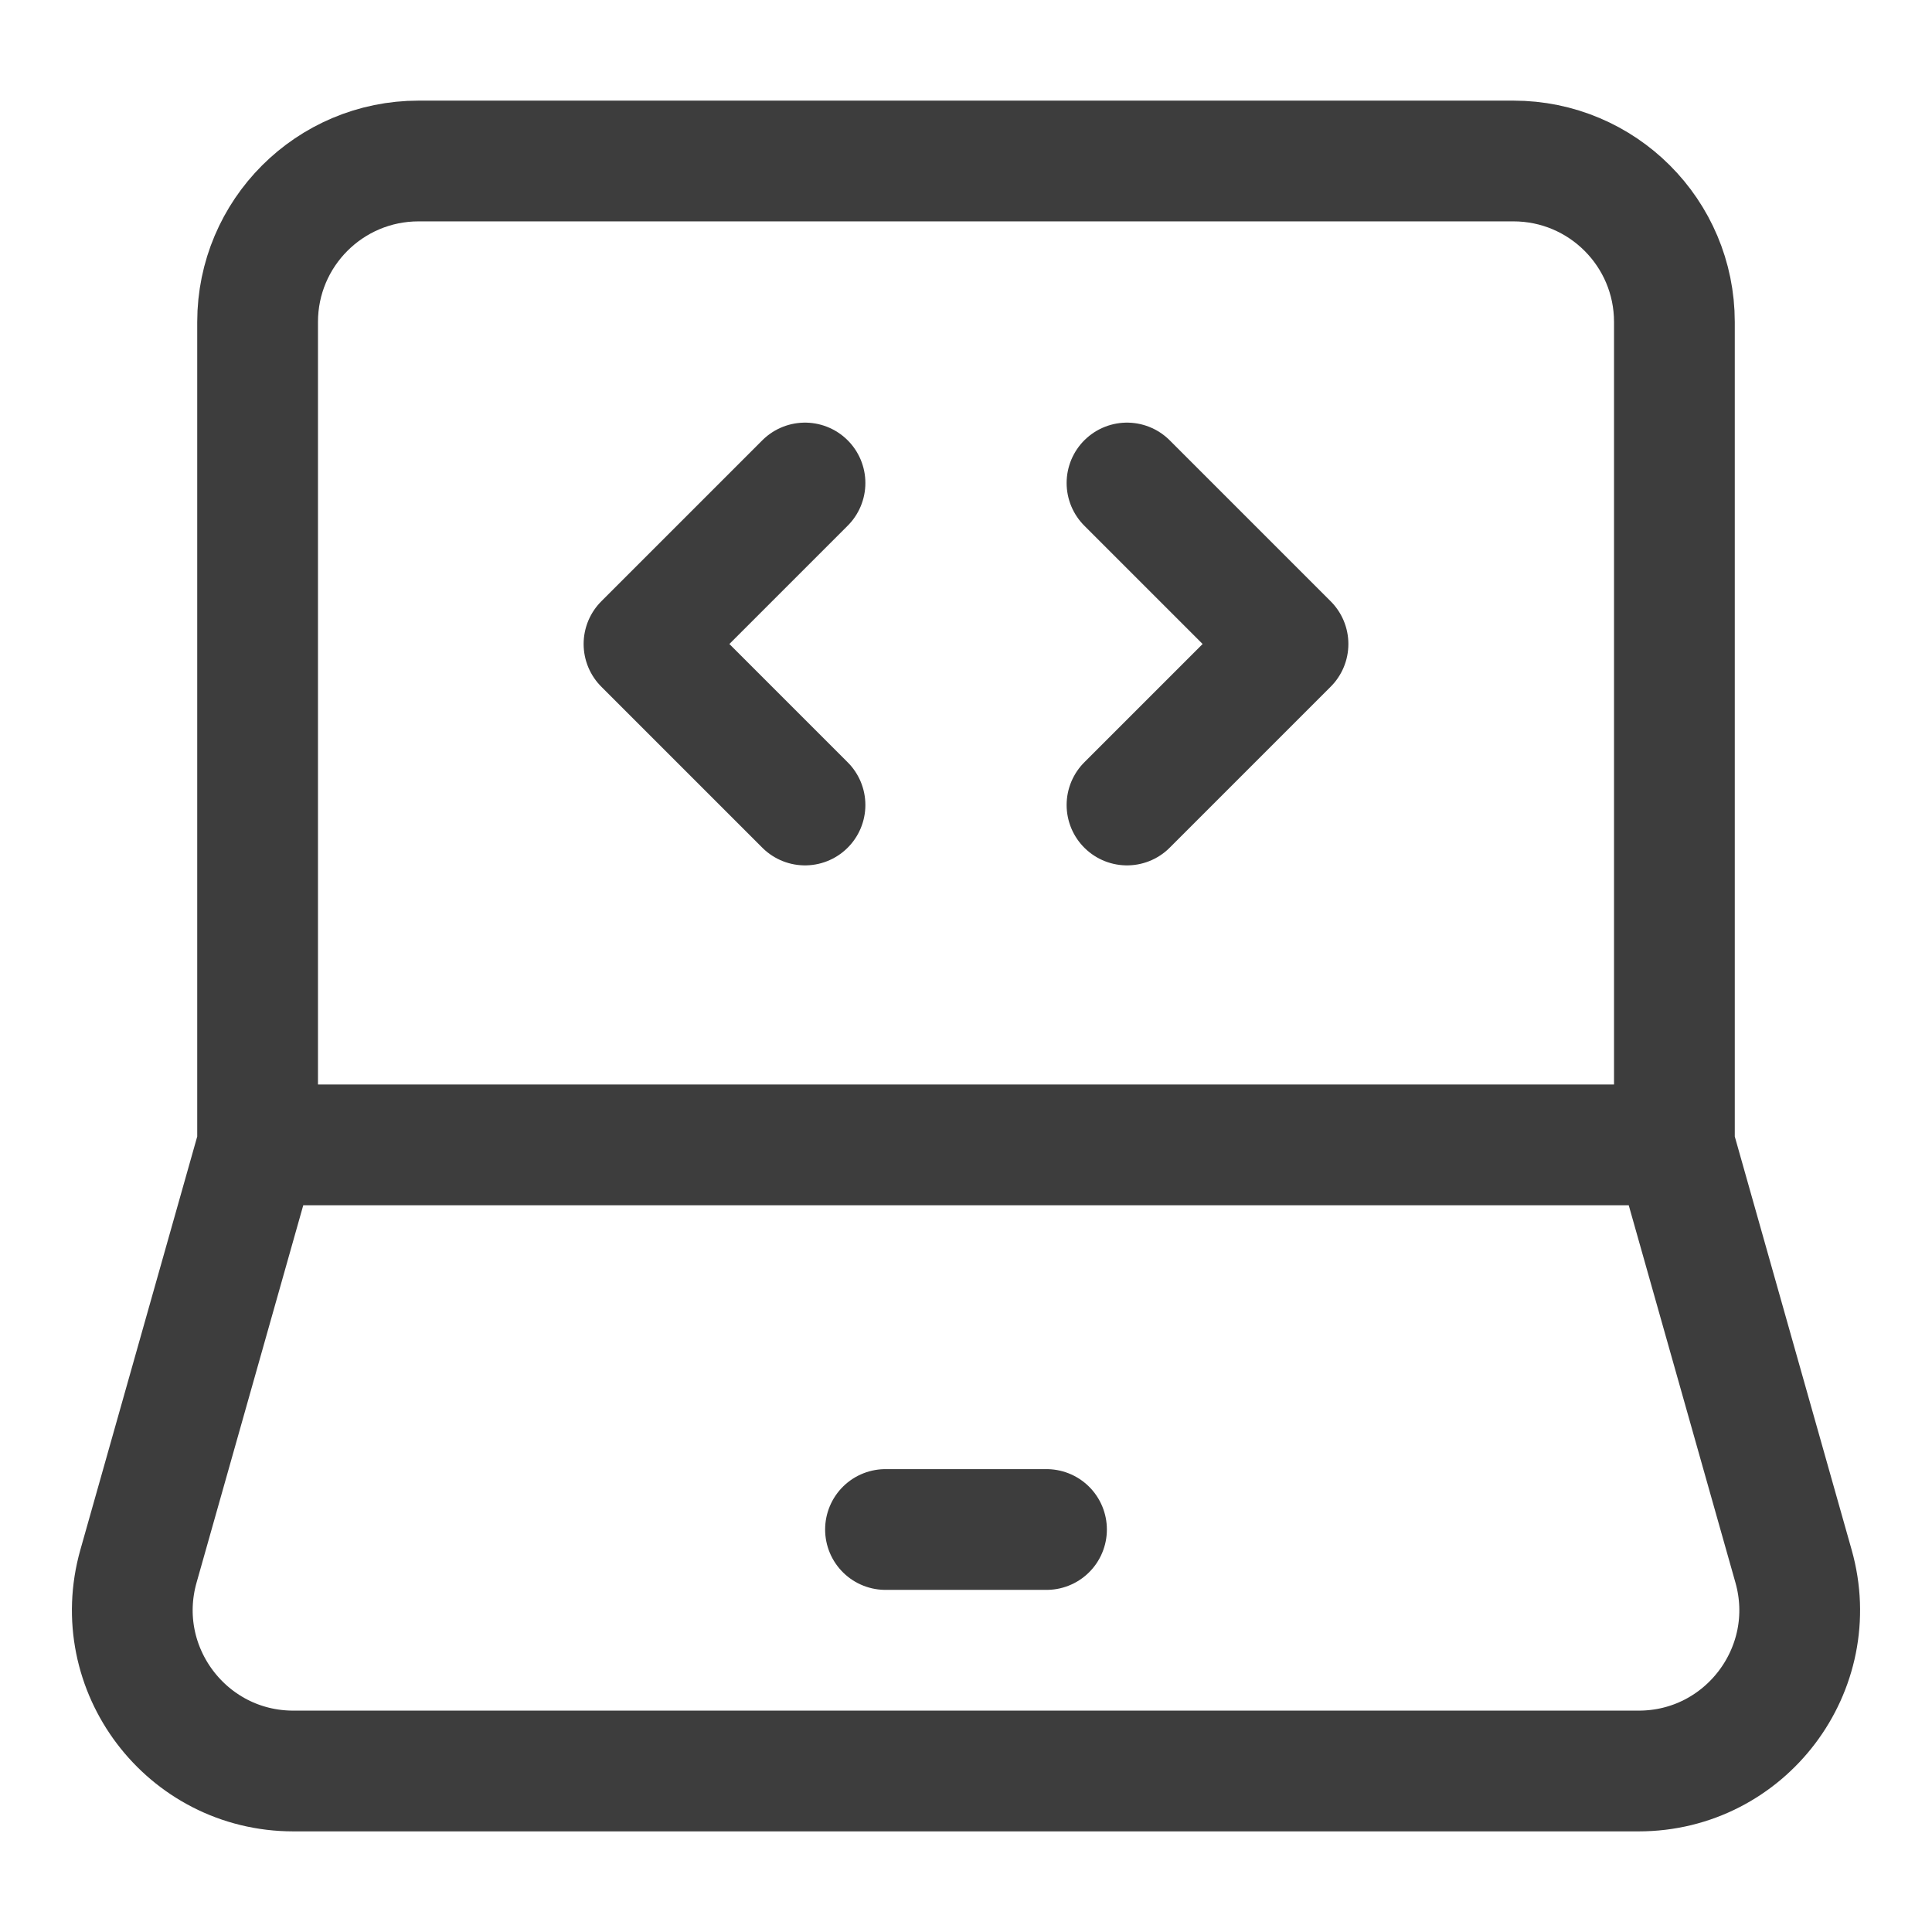
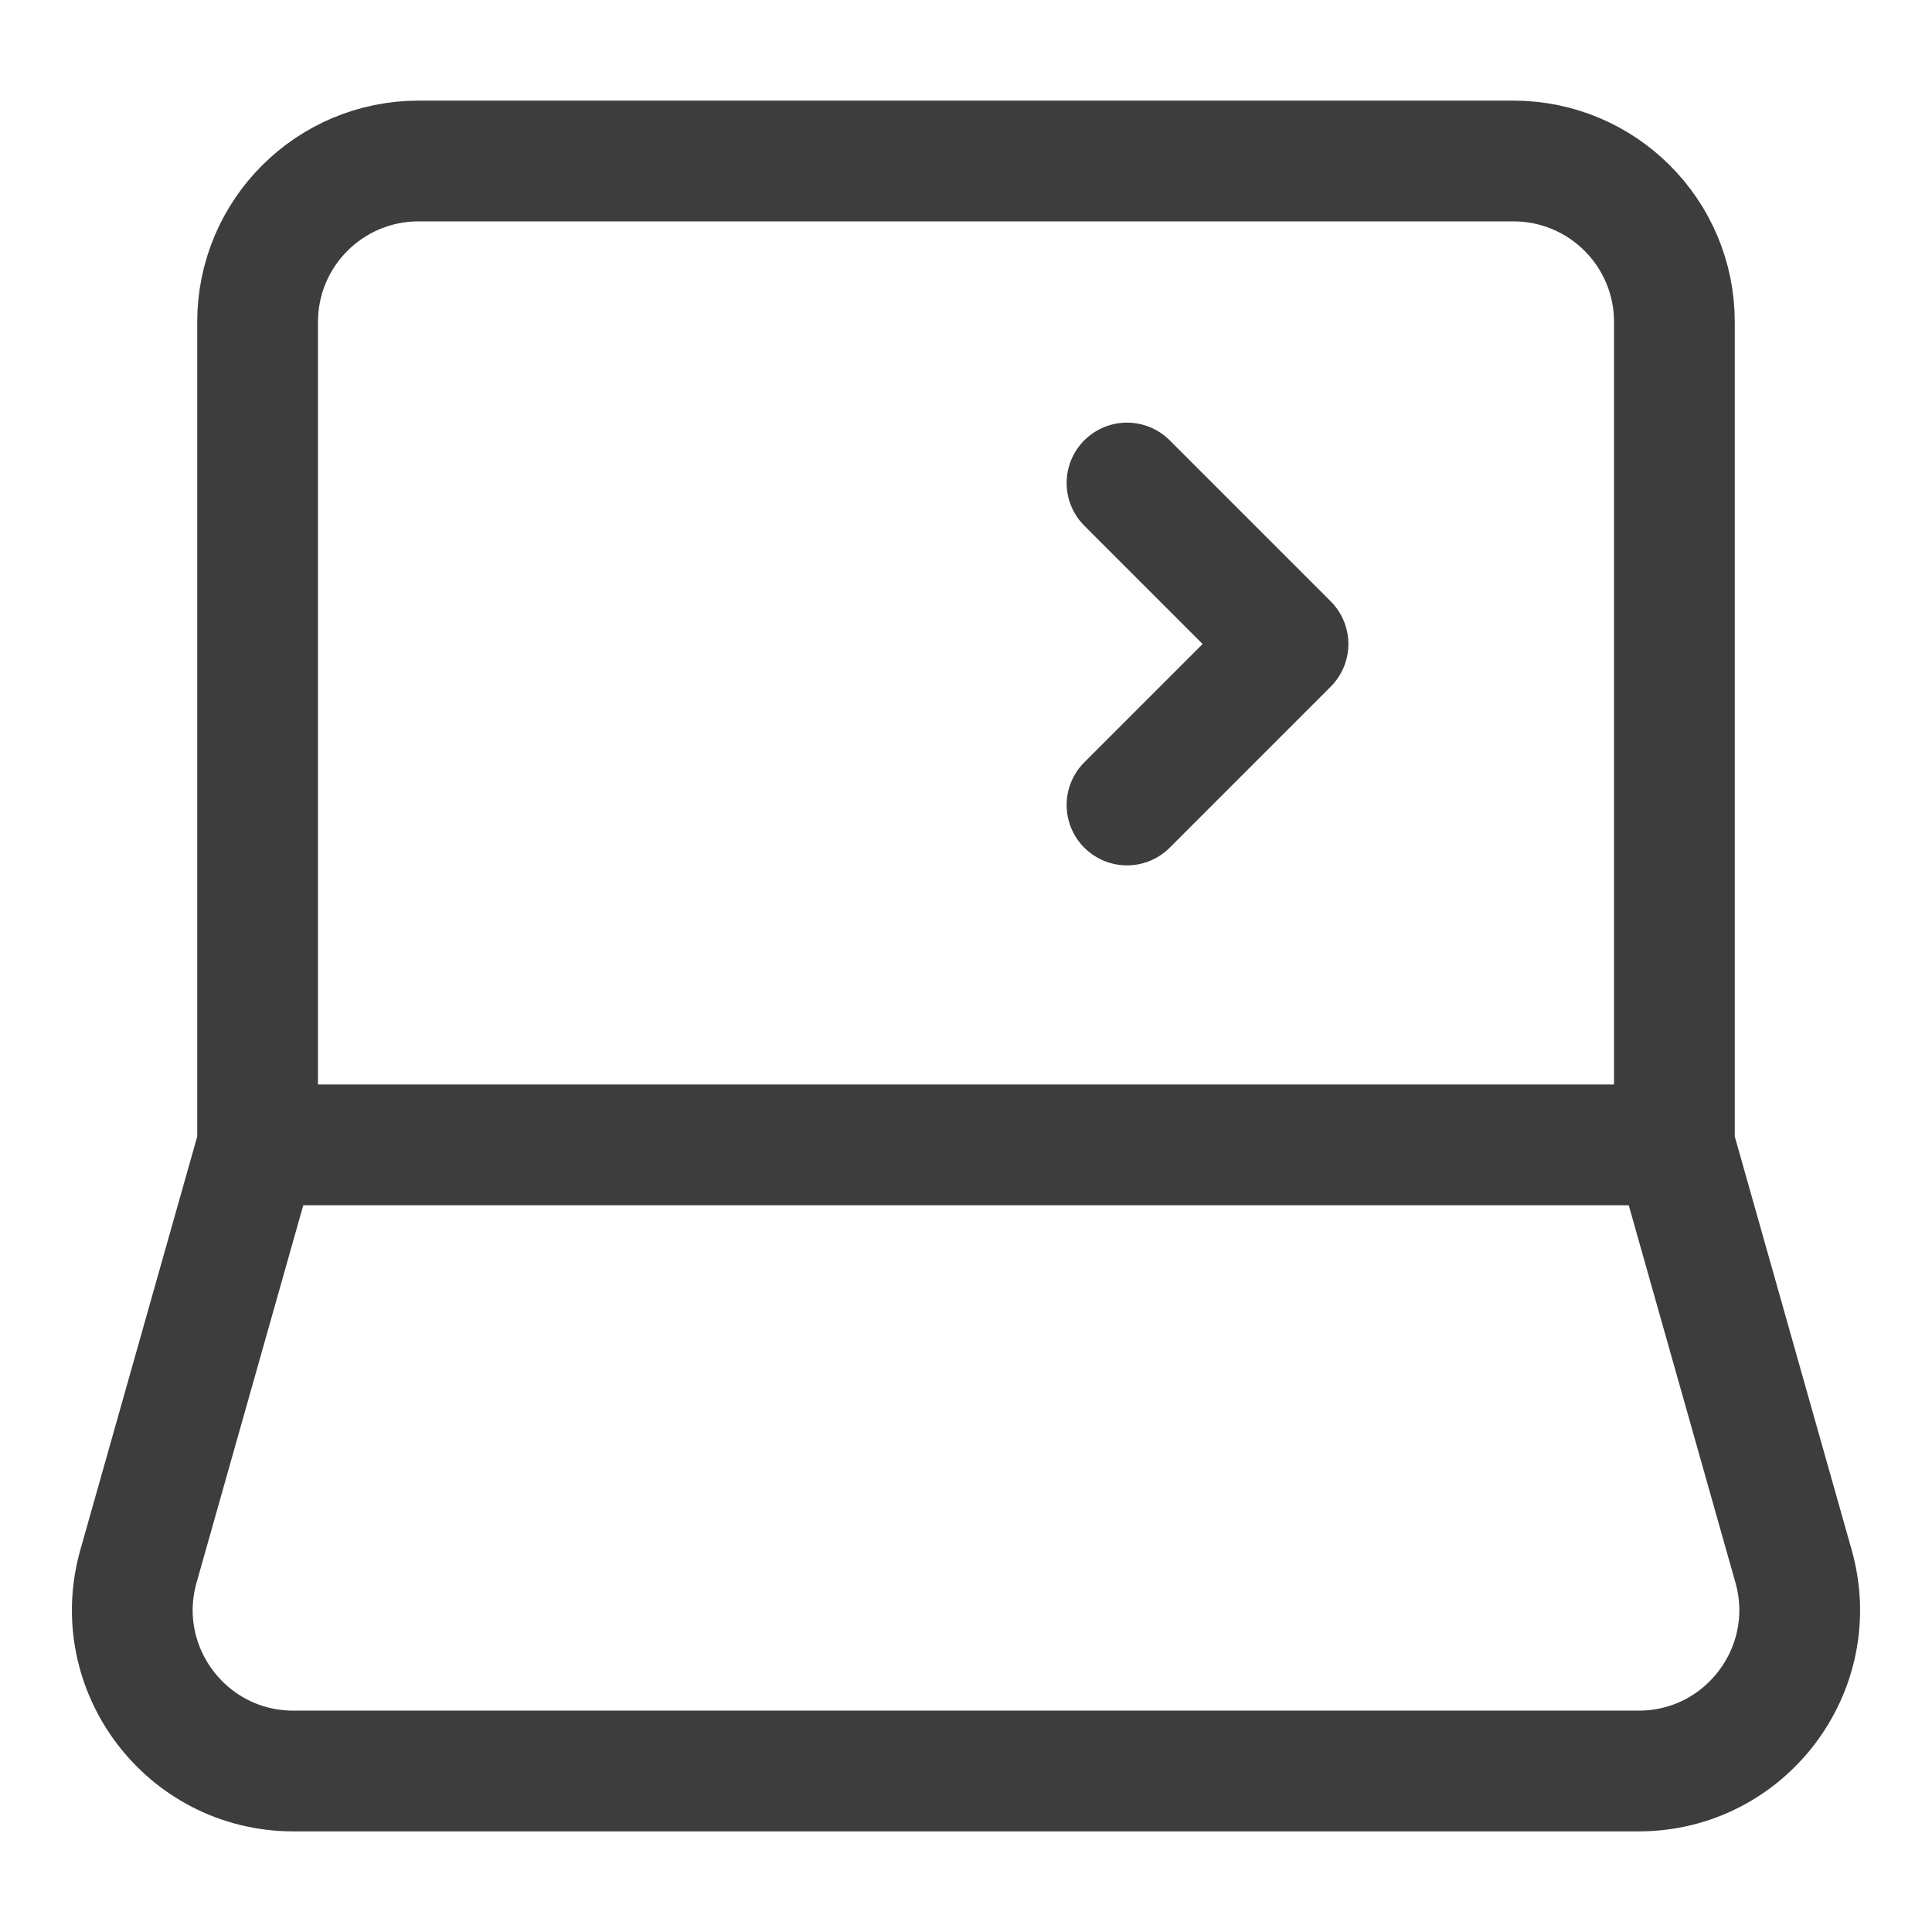
<svg xmlns="http://www.w3.org/2000/svg" width="24" height="24" viewBox="0 0 24 24" fill="none">
  <path d="M3.2 14.222V4C3.2 2.895 4.095 2 5.2 2H18.8C19.905 2 20.8 2.895 20.8 4V14.222M3.2 14.222H20.8M3.2 14.222L1.72 19.456C1.359 20.732 2.318 22 3.644 22H20.356C21.682 22 22.641 20.732 22.28 19.456L20.8 14.222" stroke="#3D3D3D" stroke-width="1.5" />
-   <path d="M11 19L13 19" stroke="#3D3D3D" stroke-width="1.5" stroke-linecap="round" stroke-linejoin="round" />
  <path d="M14 6L16 8L14 10" stroke="#3D3D3D" stroke-width="1.5" stroke-linecap="round" stroke-linejoin="round" />
-   <path d="M10 6L8 8L10 10" stroke="#3D3D3D" stroke-width="1.5" stroke-linecap="round" stroke-linejoin="round" />
</svg>